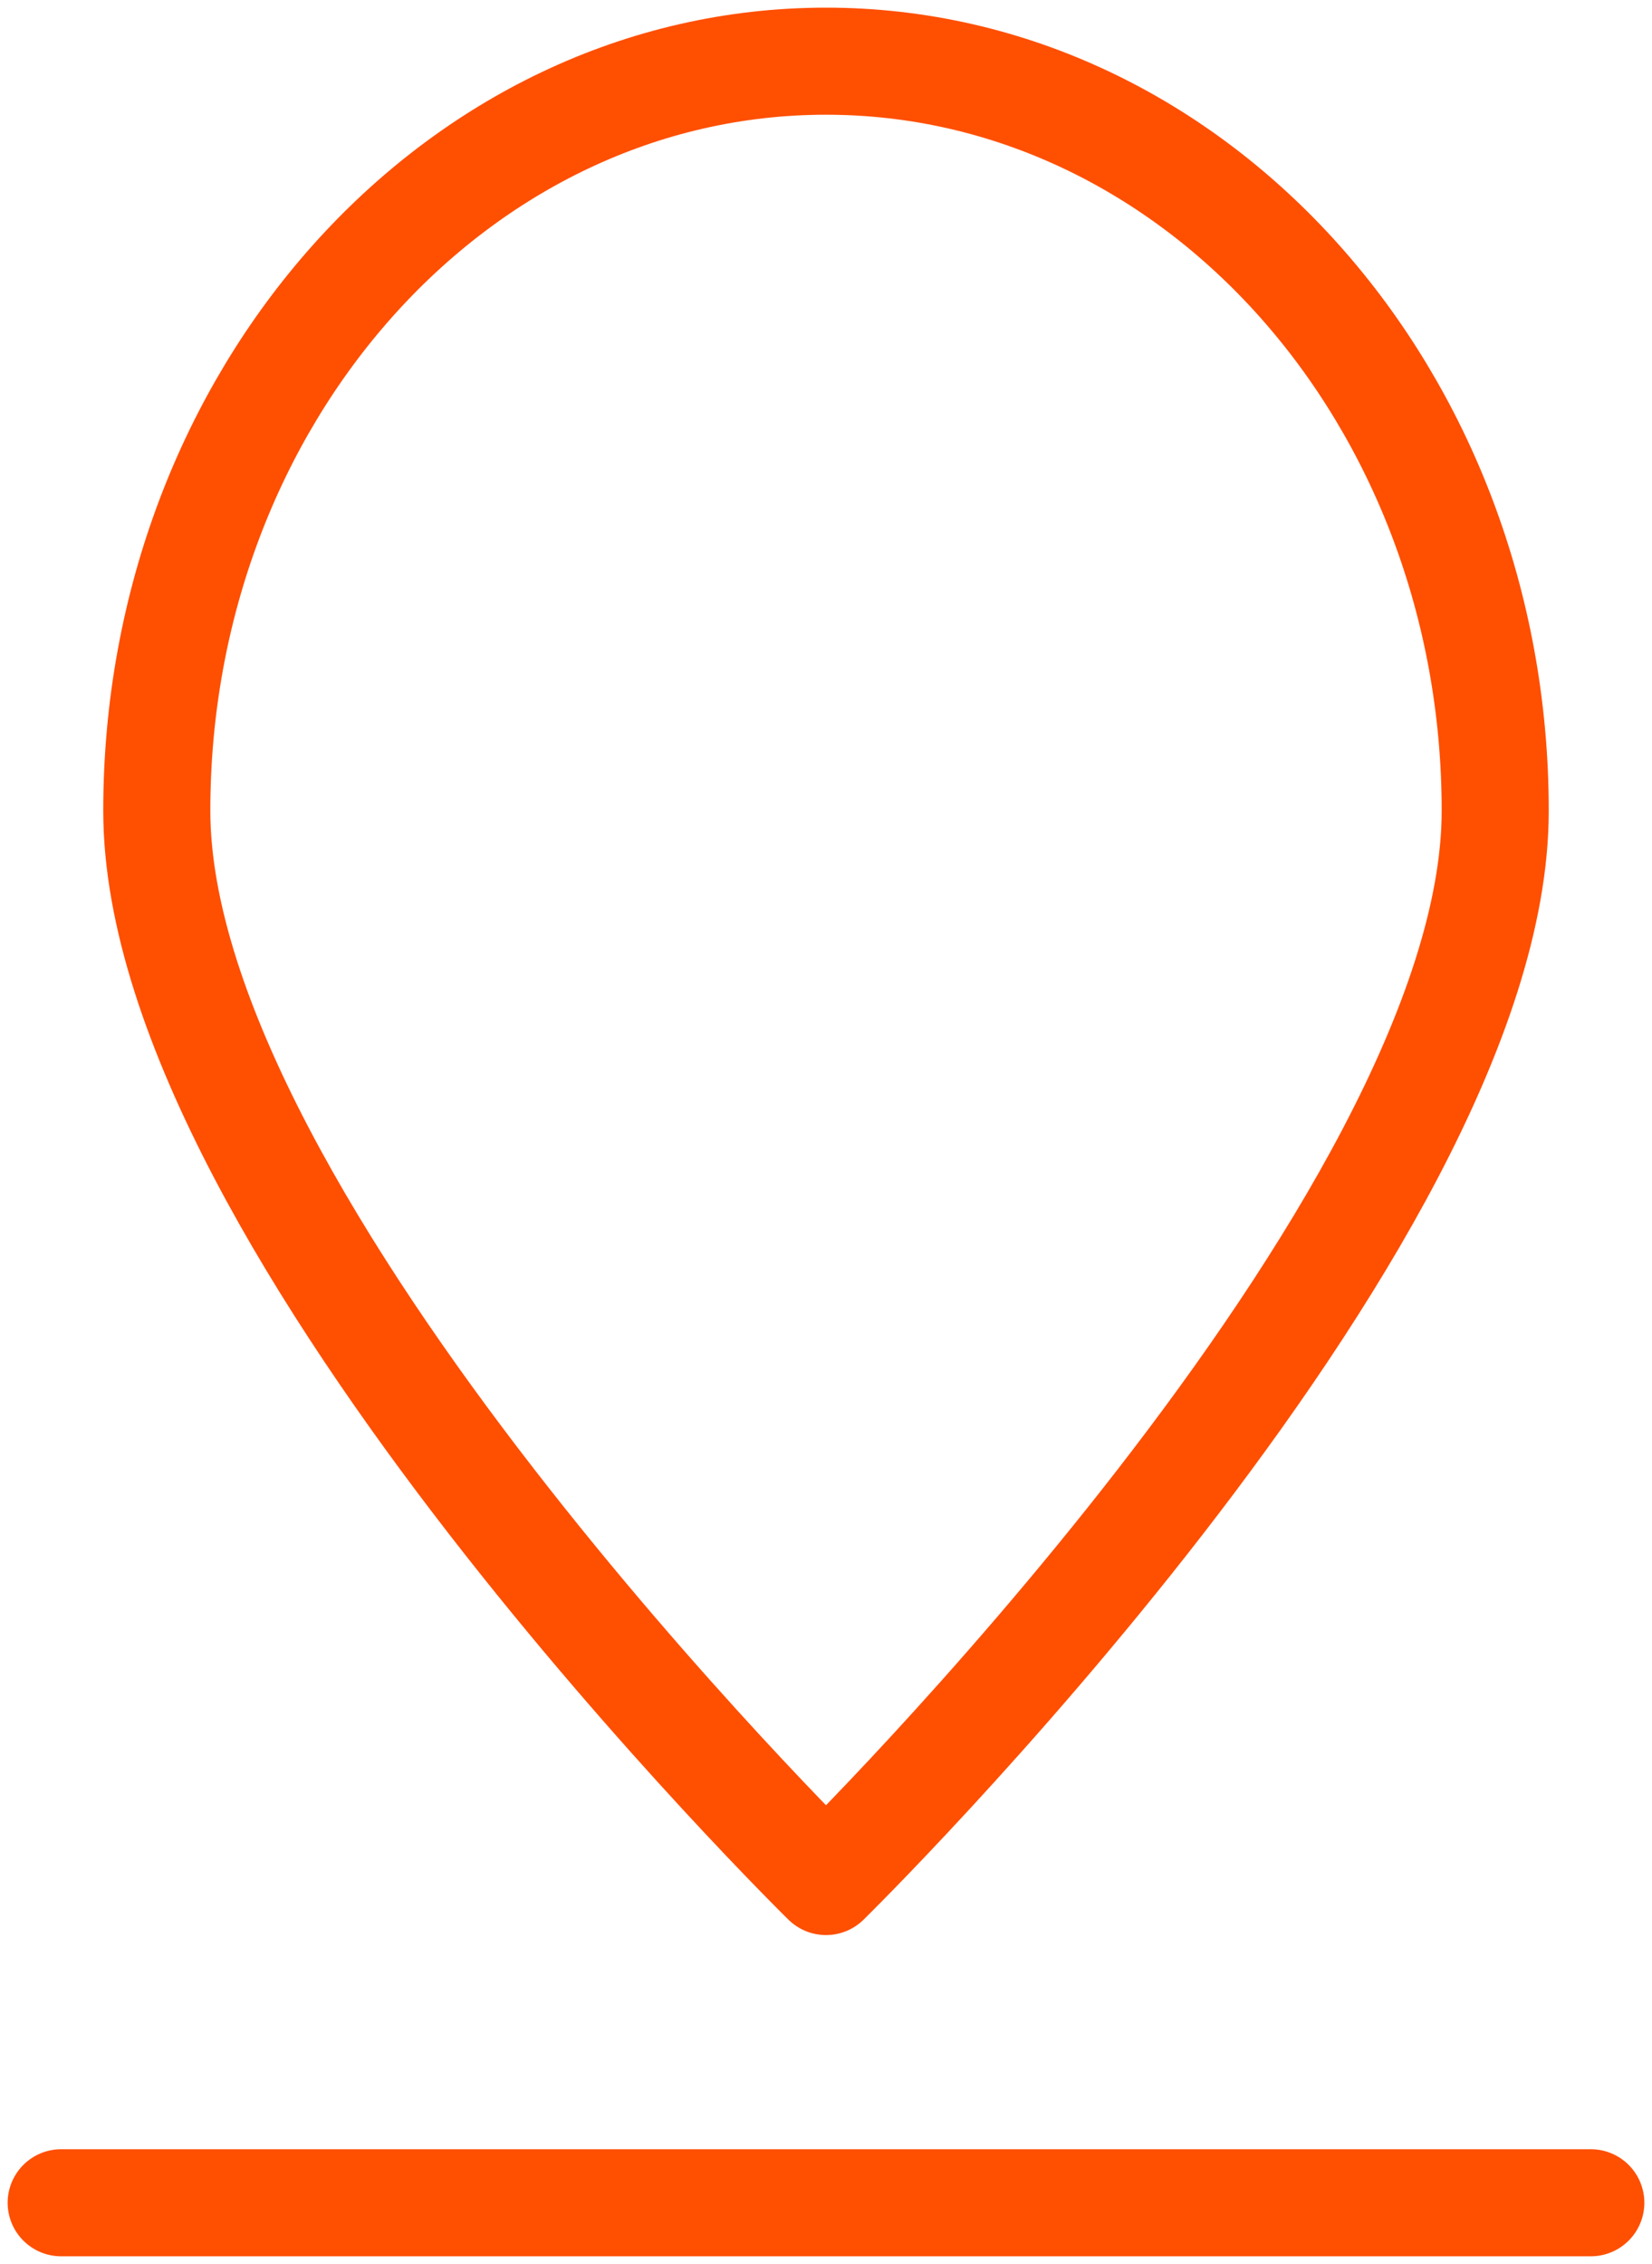
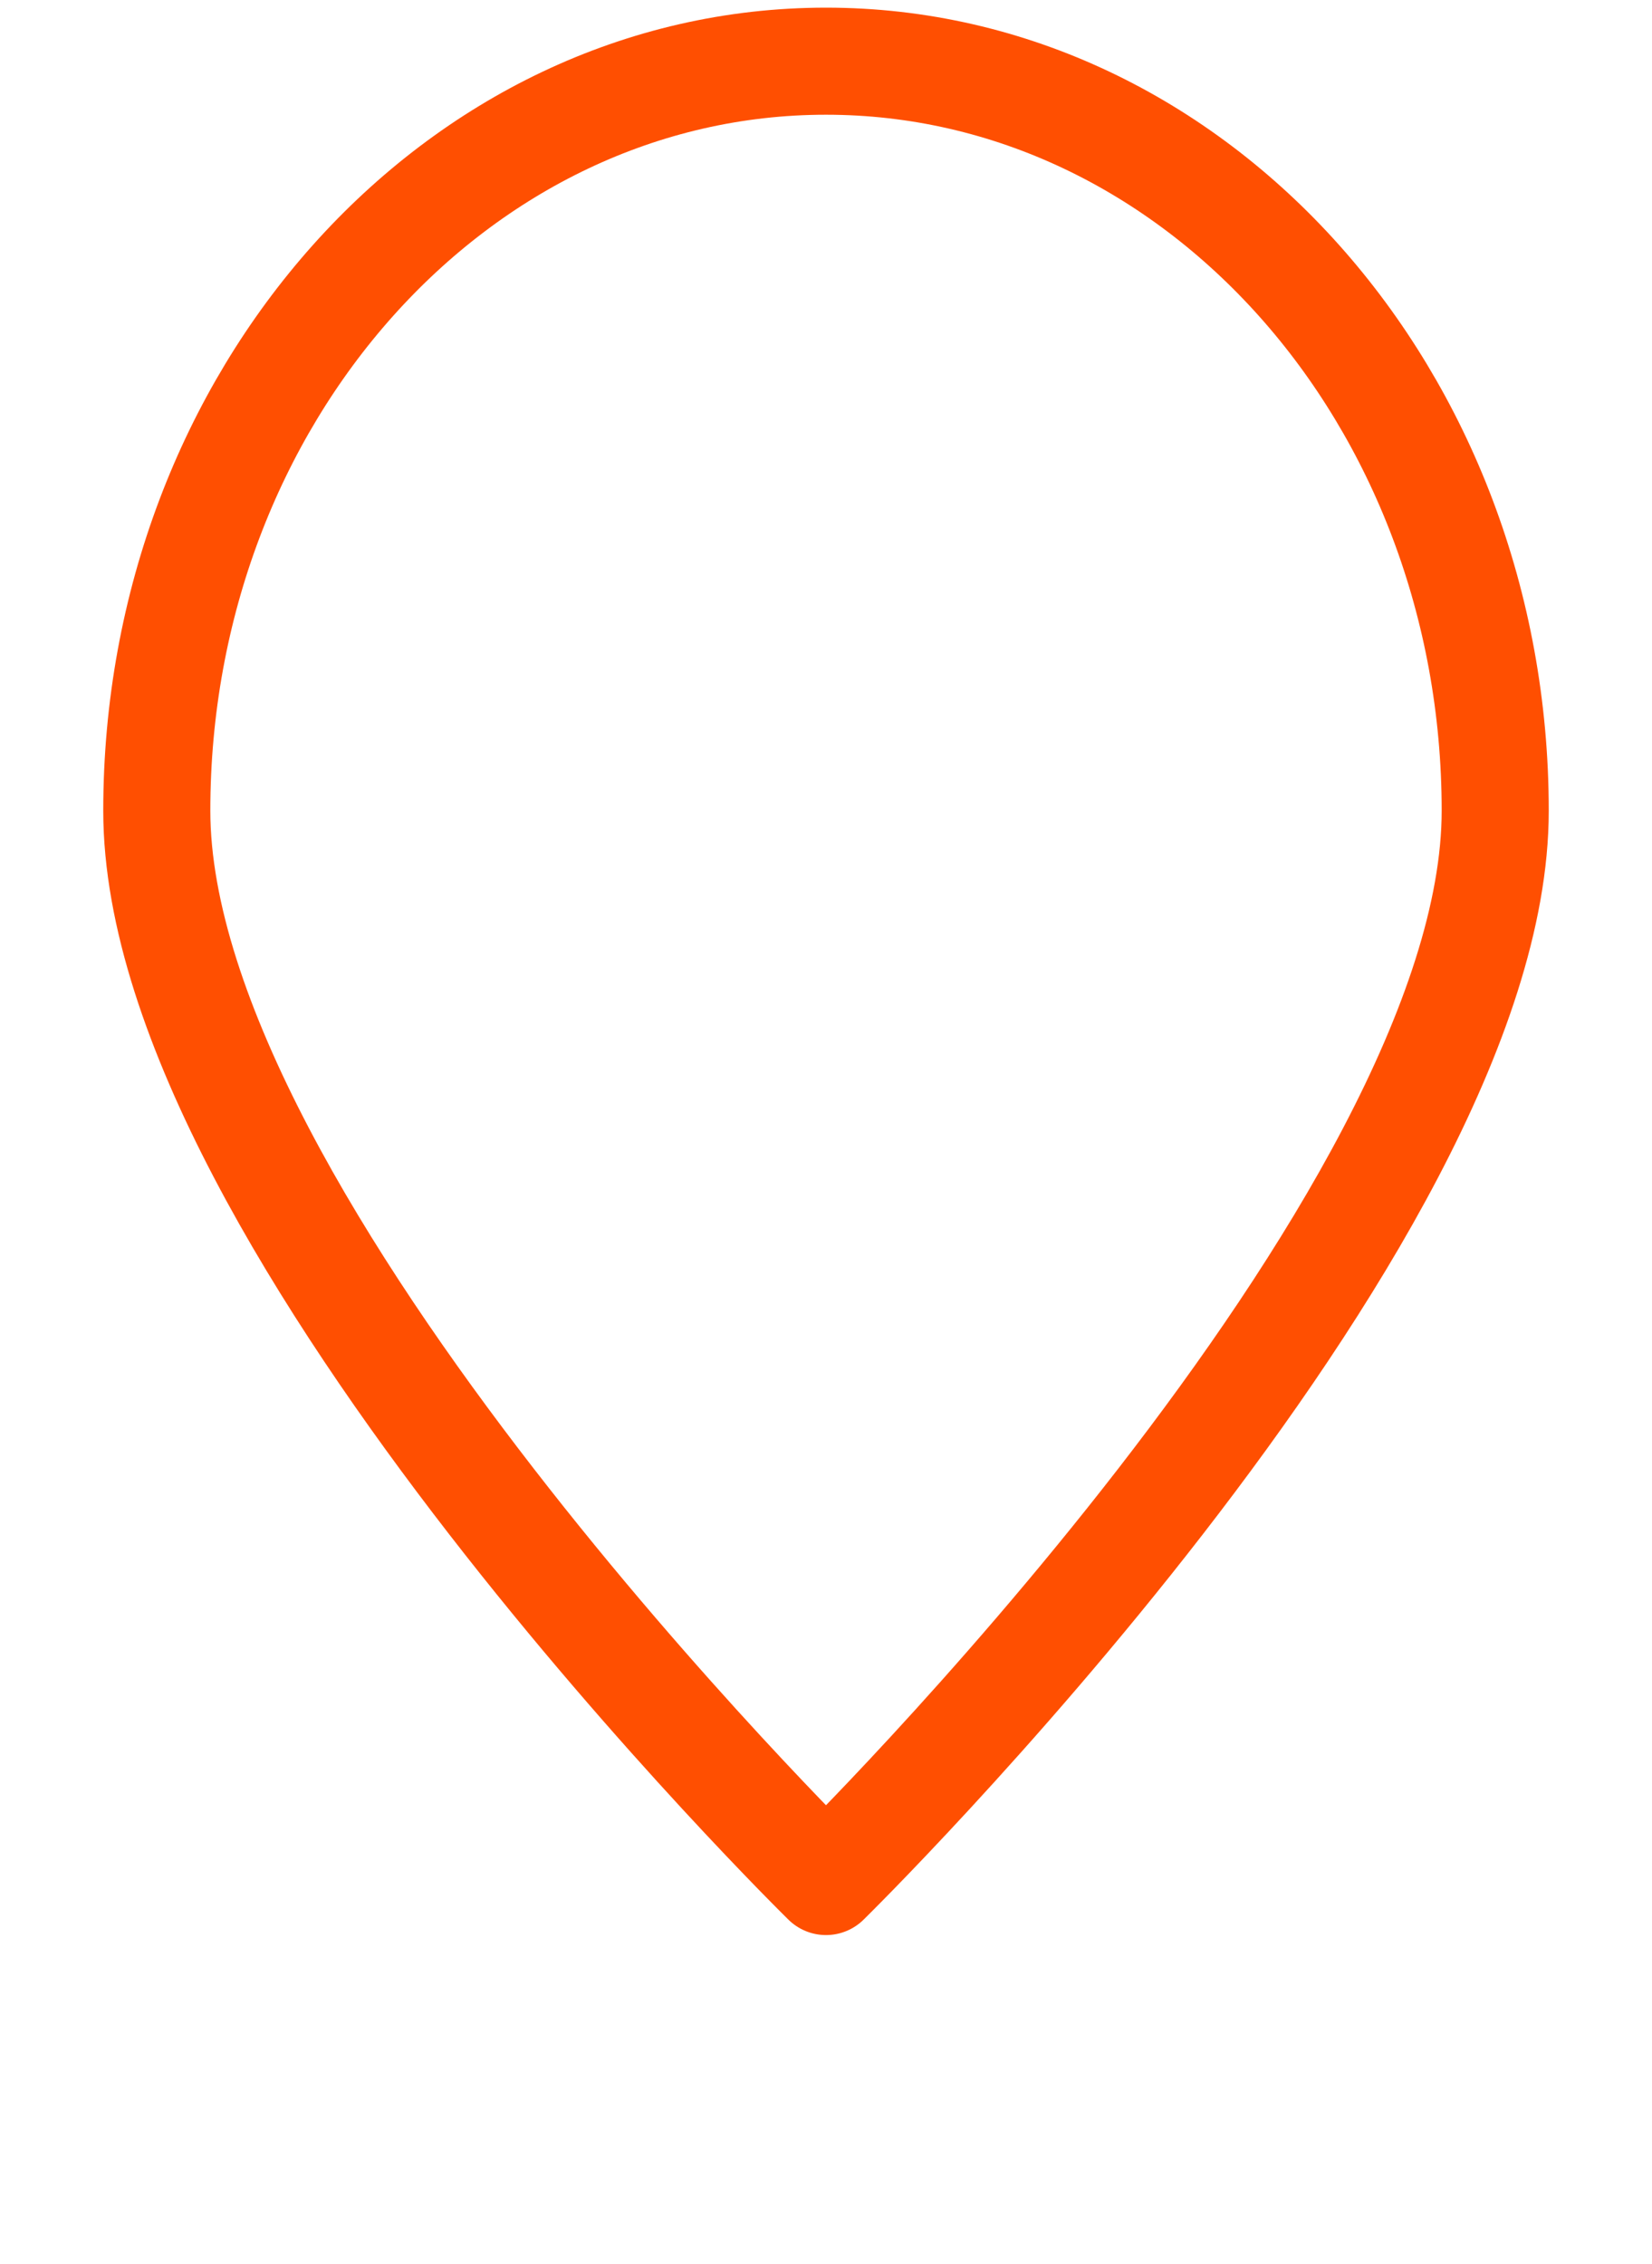
<svg xmlns="http://www.w3.org/2000/svg" width="54" height="74" viewBox="0 0 54 74" fill="none">
-   <path d="M2 72H52M48.875 26.5C48.875 40.031 27 61.5 27 61.5C27 61.5 5.125 40.031 5.125 26.5C5.125 12.969 14.919 2 27 2C39.081 2 48.875 12.969 48.875 26.5Z" stroke="#FF4F01" stroke-width="3.5" stroke-linecap="round" stroke-linejoin="round" />
+   <path d="M2 72M48.875 26.5C48.875 40.031 27 61.5 27 61.5C27 61.5 5.125 40.031 5.125 26.5C5.125 12.969 14.919 2 27 2C39.081 2 48.875 12.969 48.875 26.5Z" stroke="#FF4F01" stroke-width="3.5" stroke-linecap="round" stroke-linejoin="round" />
</svg>